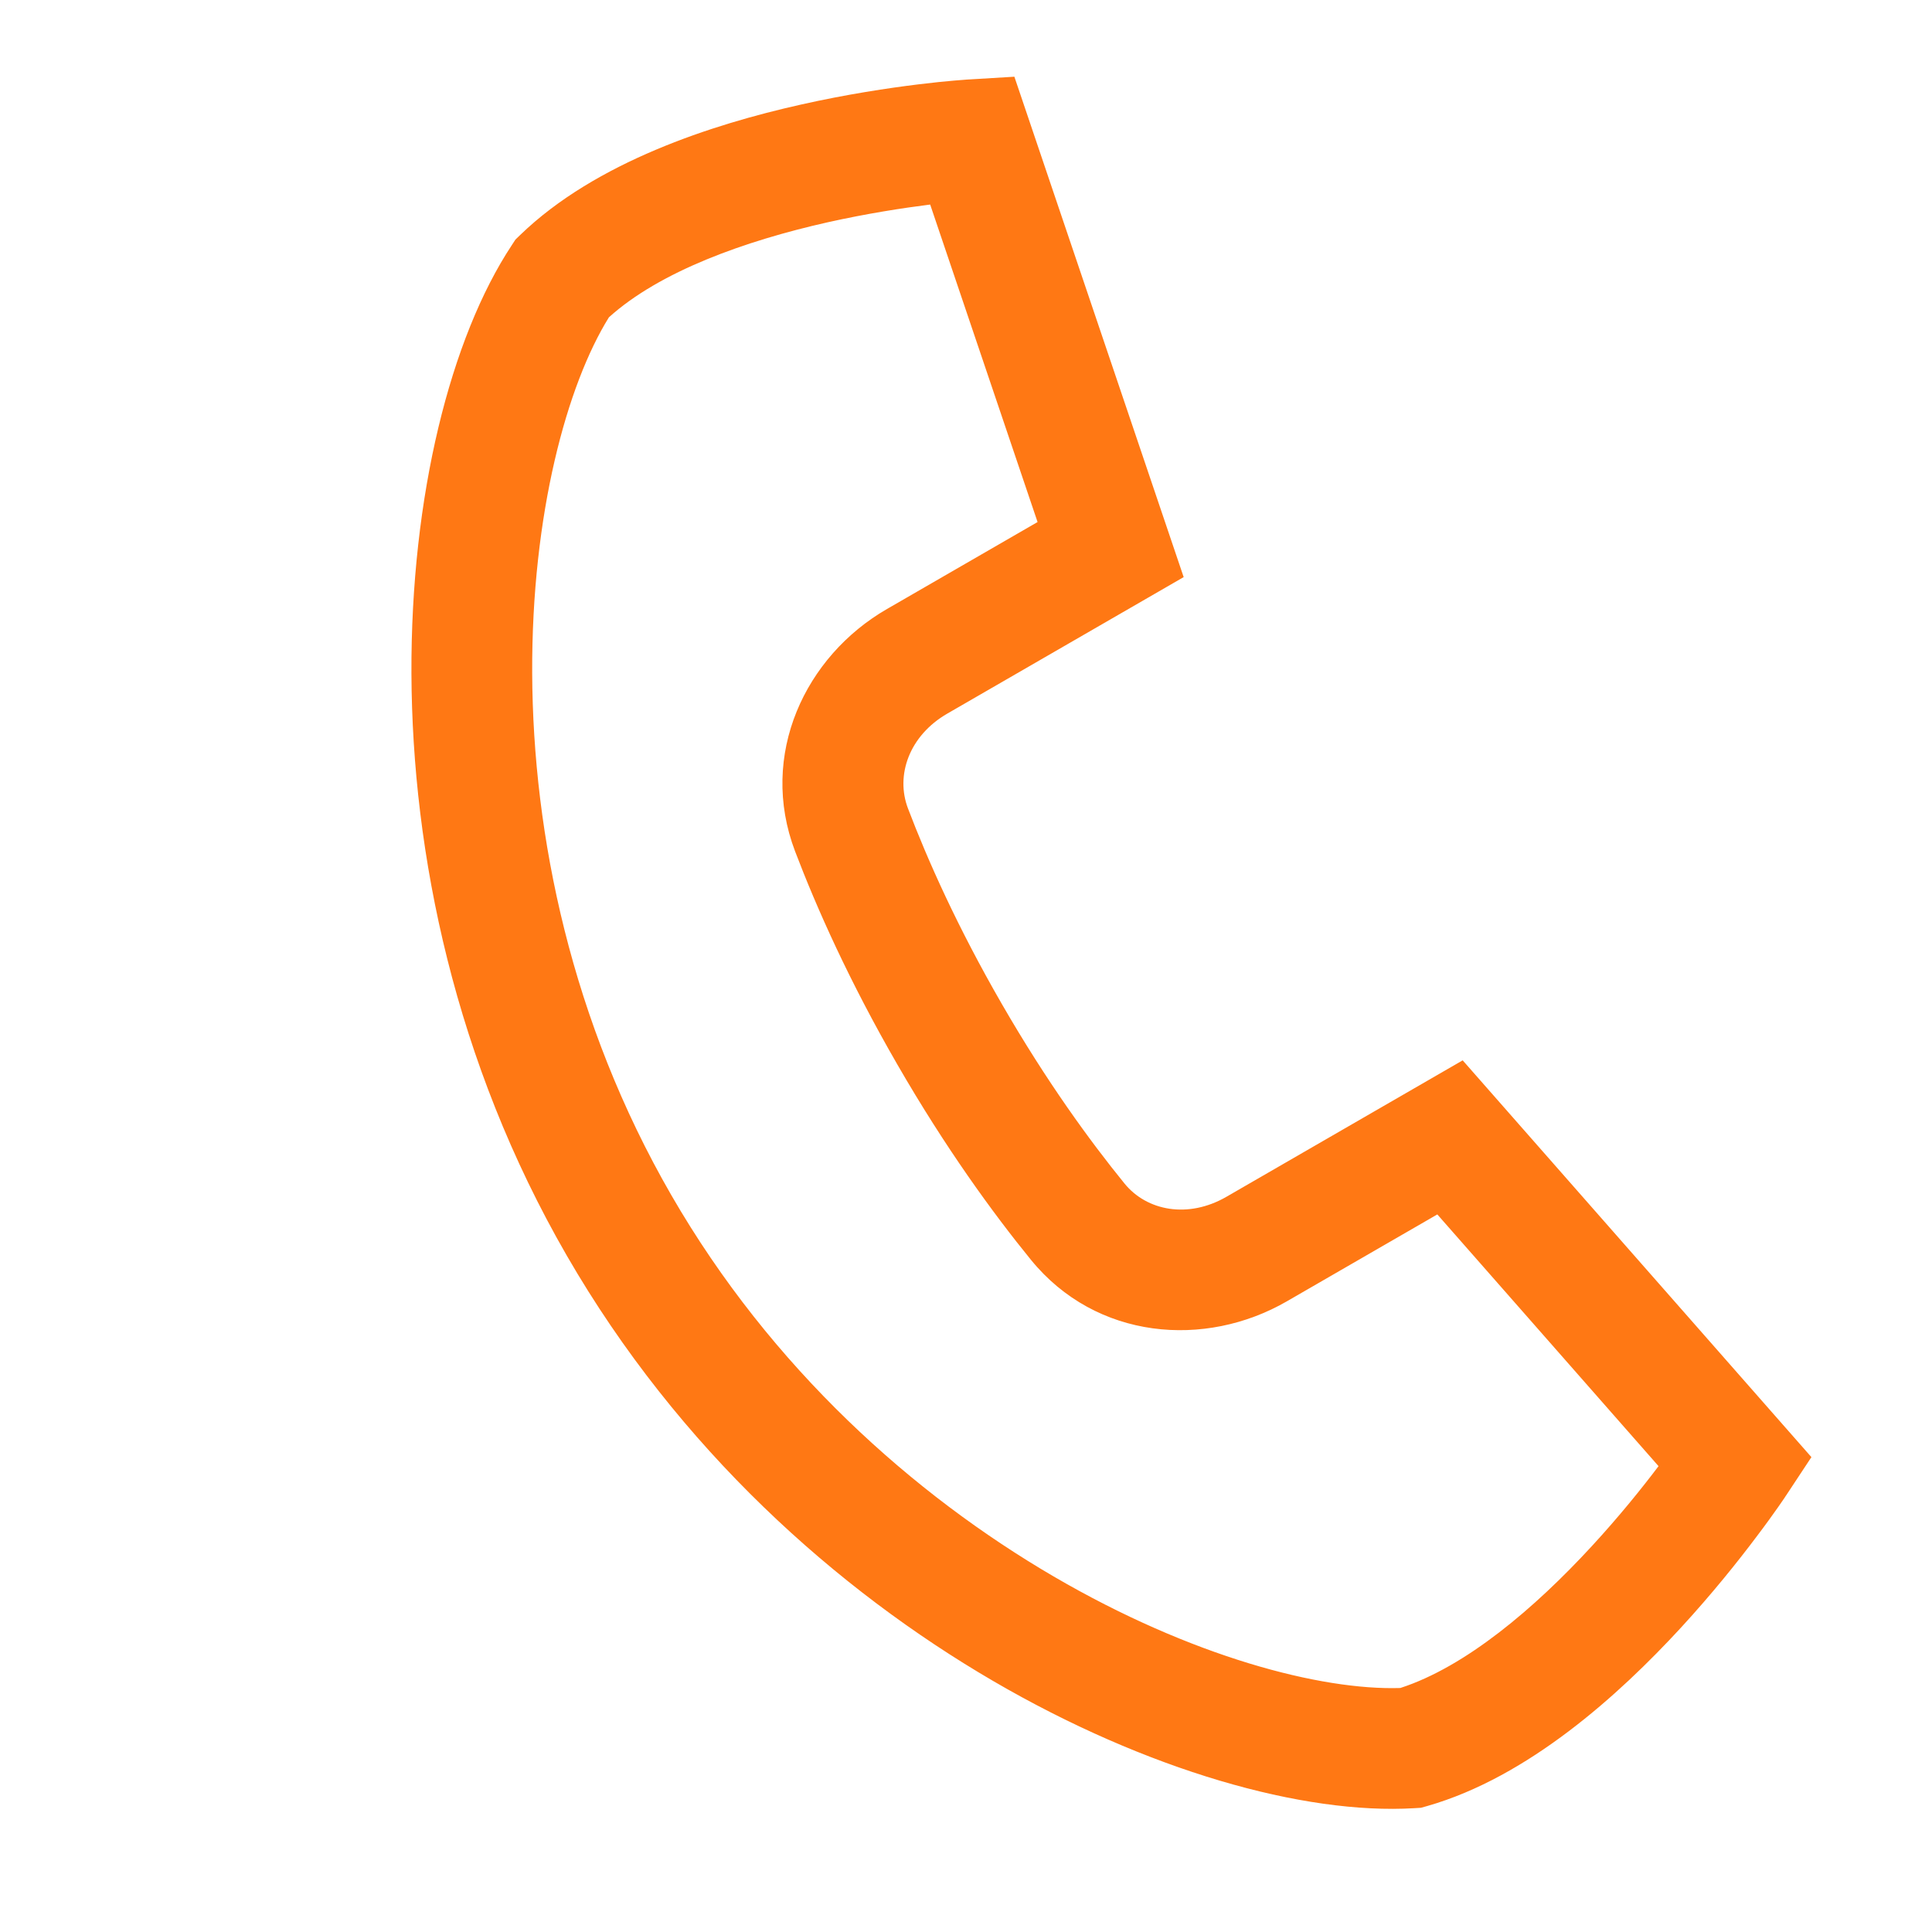
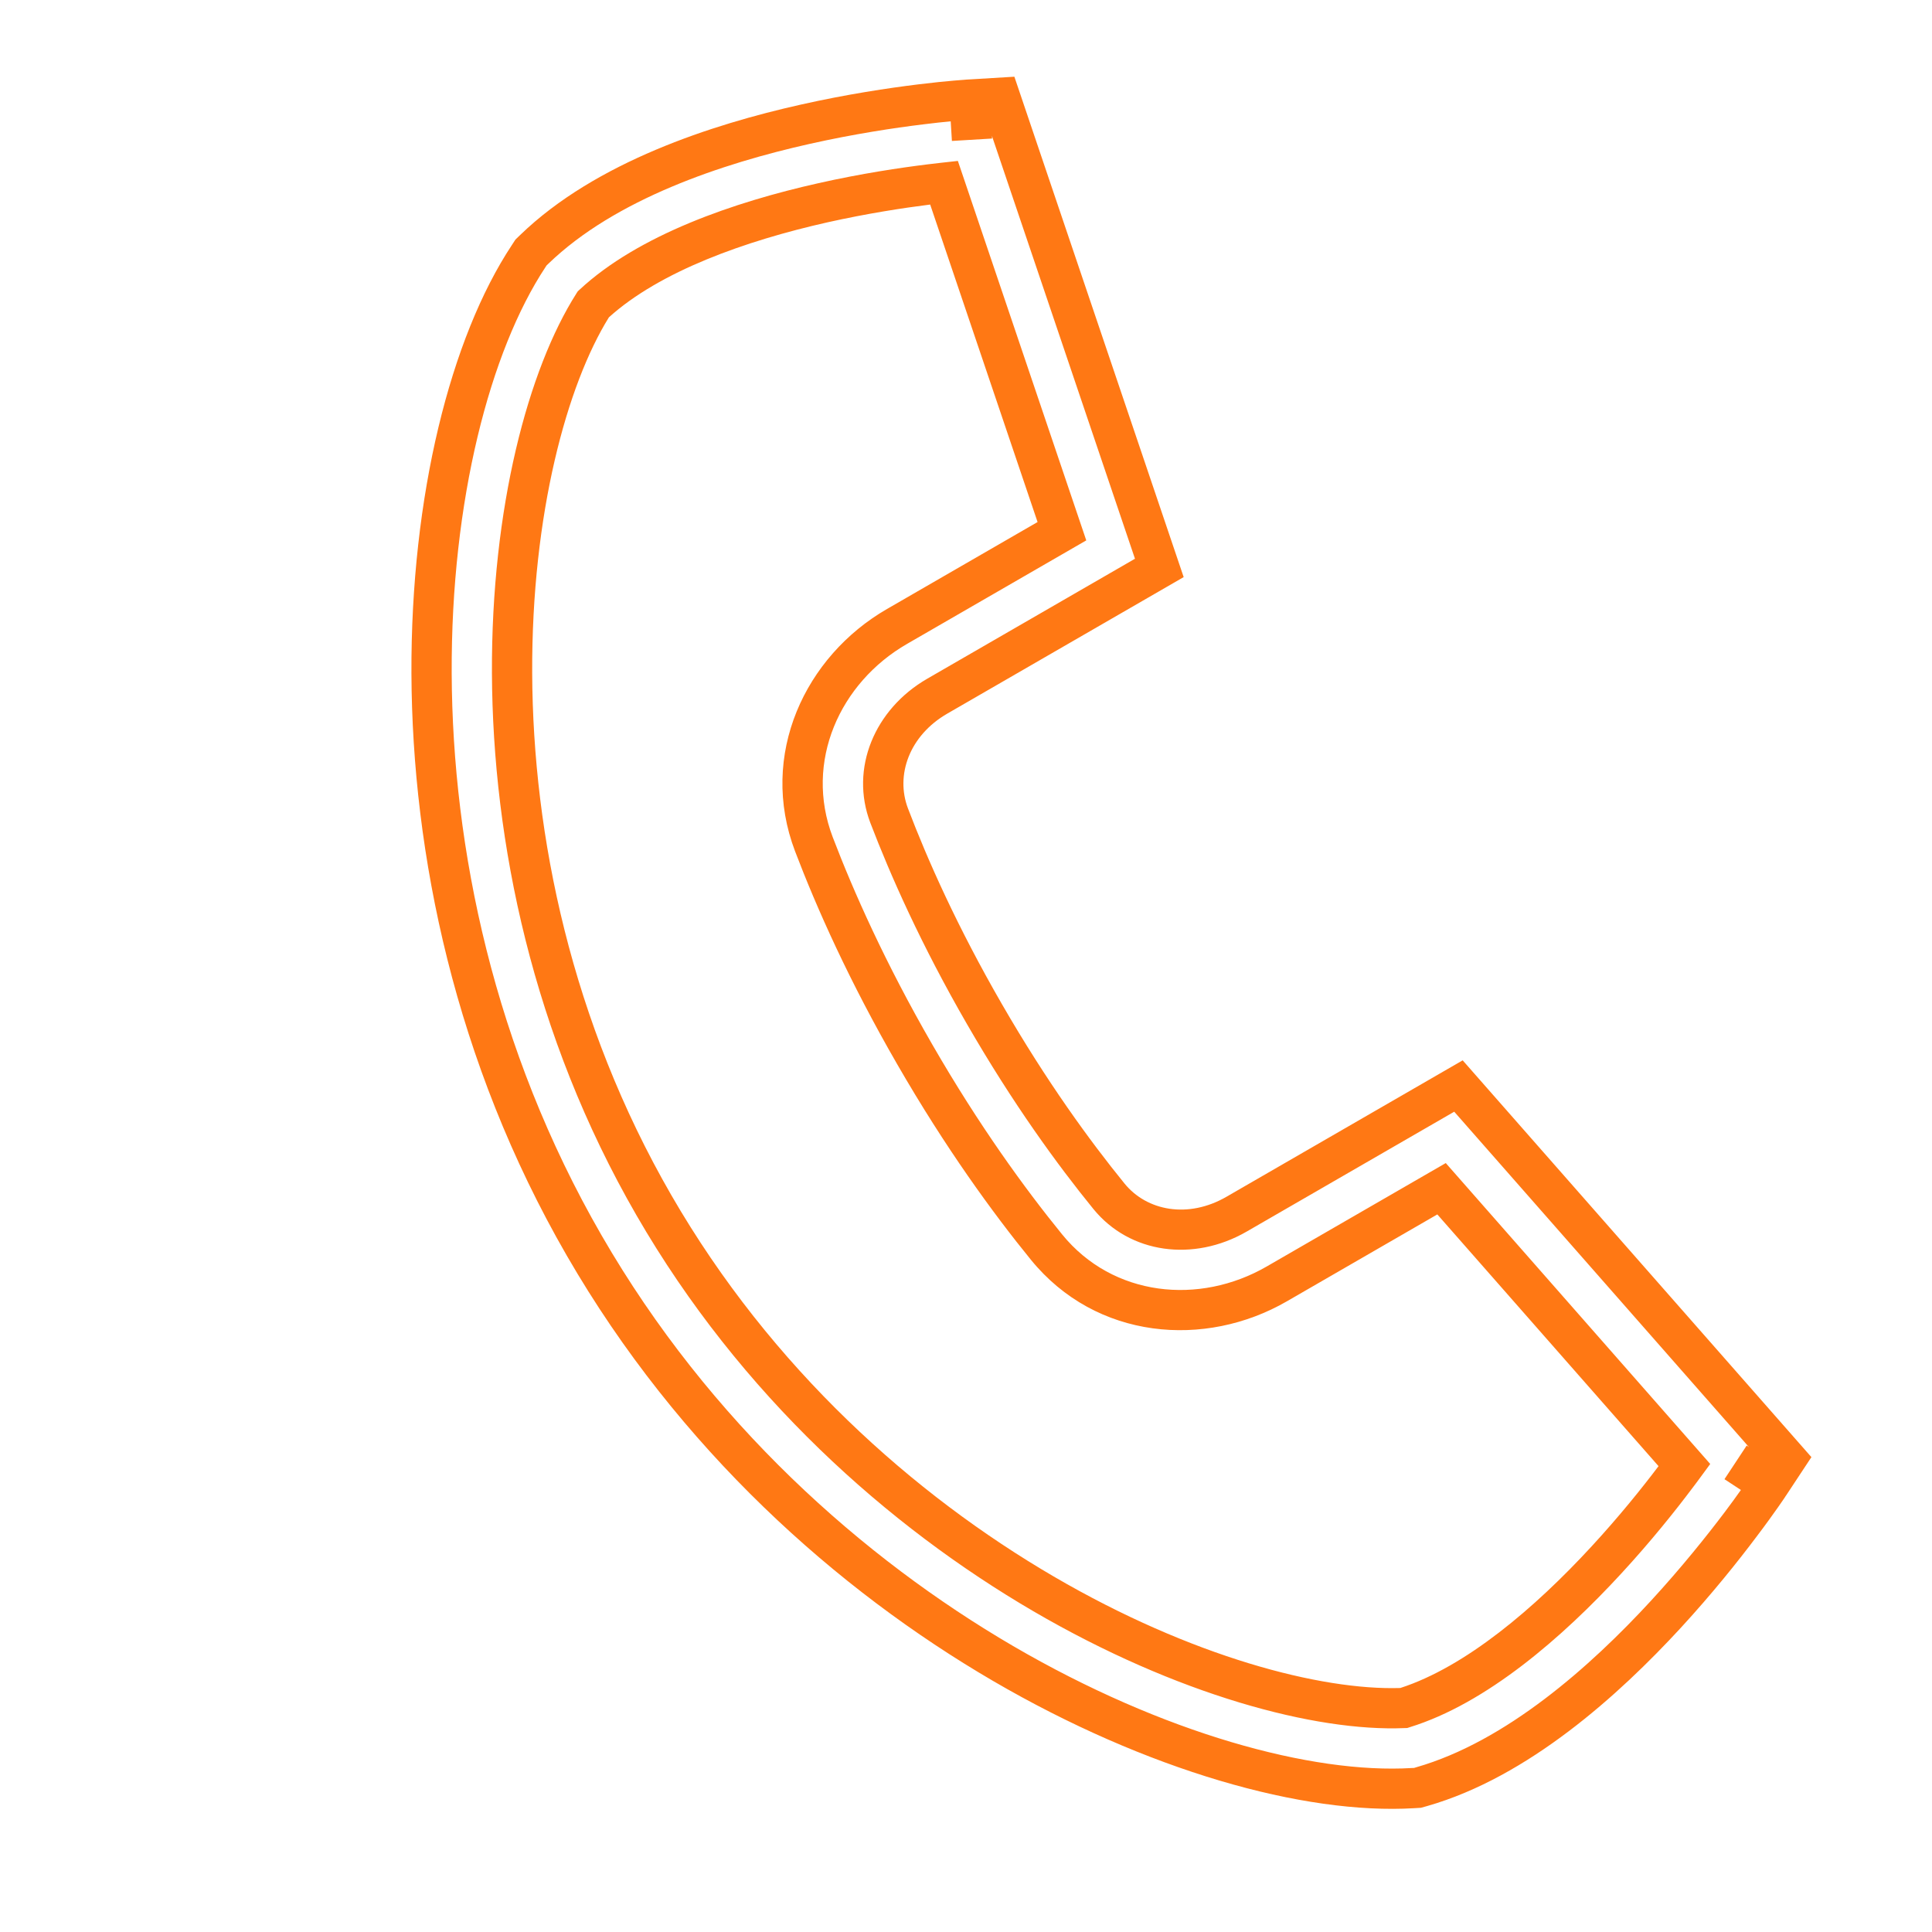
<svg xmlns="http://www.w3.org/2000/svg" width="24" height="24" viewBox="0 0 24 24" fill="none">
-   <path fill-rule="evenodd" clip-rule="evenodd" d="M7.371 3.78C6.809 4.665 6.352 6.332 6.361 8.363C6.371 10.414 6.855 12.775 8.123 14.971C9.39 17.167 11.193 18.767 12.964 19.8C14.719 20.823 16.391 21.262 17.438 21.218C18.325 20.944 19.233 20.163 19.957 19.377C20.318 18.986 20.616 18.612 20.824 18.336C20.86 18.287 20.894 18.242 20.924 18.2L17.907 14.767L15.86 15.949C14.934 16.484 13.721 16.377 13 15.491C12.534 14.919 11.955 14.123 11.364 13.1C10.773 12.075 10.373 11.177 10.111 10.487C9.704 9.419 10.219 8.315 11.144 7.781L13.192 6.599L11.727 2.27C11.675 2.275 11.619 2.282 11.559 2.289C11.216 2.331 10.743 2.402 10.224 2.519C9.182 2.752 8.051 3.149 7.371 3.78ZM12.074 1.736L12.044 1.237L12.426 1.214L14.402 7.055L11.644 8.647C11.078 8.974 10.839 9.589 11.045 10.131C11.291 10.776 11.668 11.626 12.23 12.6C12.792 13.573 13.34 14.325 13.775 14.86C14.141 15.309 14.794 15.41 15.36 15.083L18.117 13.491L22.188 18.123L21.977 18.442L21.56 18.166C21.977 18.442 21.978 18.441 21.977 18.442L21.977 18.443L21.975 18.445L21.97 18.453L21.951 18.48C21.935 18.504 21.912 18.538 21.882 18.581C21.822 18.667 21.734 18.789 21.623 18.937C21.4 19.233 21.081 19.633 20.693 20.055C19.935 20.878 18.846 21.855 17.661 22.195L17.608 22.21L17.553 22.213C16.244 22.291 14.345 21.763 12.46 20.664C10.562 19.556 8.624 17.839 7.256 15.471C5.889 13.103 5.371 10.566 5.361 8.368C5.352 6.186 5.843 4.277 6.566 3.183L6.596 3.137L6.636 3.099C7.522 2.242 8.913 1.788 10.005 1.543C10.564 1.417 11.071 1.341 11.438 1.296C11.622 1.274 11.771 1.259 11.876 1.25C11.928 1.245 11.969 1.242 11.998 1.24L12.031 1.238L12.04 1.237L12.043 1.237L12.044 1.237C12.044 1.237 12.044 1.237 12.074 1.736Z" fill="#FF7814" />
  <path fill-rule="evenodd" clip-rule="evenodd" d="M12.601 0.953L14.704 7.169L11.769 8.864C11.295 9.137 11.122 9.63 11.279 10.042C11.52 10.676 11.892 11.514 12.447 12.475C13.001 13.435 13.541 14.176 13.969 14.702C14.247 15.044 14.761 15.141 15.235 14.867L18.17 13.172L22.502 18.101L22.189 18.575C22.186 18.579 22.185 18.581 22.186 18.58L22.185 18.581L22.183 18.583L22.178 18.591L22.177 18.593L22.159 18.62C22.142 18.645 22.117 18.68 22.087 18.724C22.025 18.812 21.936 18.937 21.822 19.087C21.596 19.388 21.272 19.795 20.877 20.224C20.114 21.052 18.986 22.076 17.73 22.435L17.651 22.457L17.568 22.462C16.192 22.545 14.243 21.993 12.334 20.88C10.404 19.754 8.432 18.007 7.04 15.596C5.648 13.185 5.121 10.604 5.111 8.369C5.102 6.159 5.598 4.195 6.358 3.045L6.403 2.976L6.462 2.919C7.401 2.011 8.851 1.545 9.95 1.299C10.519 1.171 11.034 1.094 11.408 1.048C11.595 1.025 11.747 1.01 11.854 1.001C11.908 0.996 11.95 0.993 11.98 0.991L12.014 0.988L12.015 0.988L12.024 0.988L12.029 0.987C12.029 0.987 12.029 0.987 12.029 0.987C12.03 0.987 12.034 0.987 12.038 0.987L12.601 0.953ZM11.81 1.507C11.718 1.516 11.602 1.528 11.468 1.545C11.107 1.589 10.609 1.664 10.06 1.787C8.975 2.03 7.643 2.472 6.81 3.278L6.79 3.297L6.775 3.32C6.089 4.359 5.602 6.214 5.611 8.367C5.621 10.528 6.131 13.021 7.473 15.346C8.815 17.671 10.72 19.359 12.586 20.448C14.446 21.532 16.296 22.038 17.538 21.963L17.566 21.962L17.592 21.954C18.707 21.635 19.756 20.703 20.509 19.885C20.89 19.471 21.204 19.077 21.423 18.787C21.504 18.679 21.573 18.585 21.626 18.509L21.422 18.375L21.698 17.957L21.726 17.976L18.065 13.81L15.485 15.3C14.828 15.679 14.035 15.575 13.582 15.018C13.138 14.473 12.583 13.711 12.014 12.725C11.444 11.738 11.062 10.876 10.811 10.22C10.556 9.548 10.862 8.81 11.519 8.431L14.099 6.941L12.322 1.688L12.324 1.721L11.825 1.751L11.81 1.507ZM11.899 1.999L13.494 6.713L11.269 7.998C10.432 8.48 9.988 9.463 10.344 10.398C10.603 11.076 10.997 11.963 11.581 12.975C12.164 13.986 12.735 14.77 13.194 15.334C13.825 16.11 14.899 16.216 15.735 15.733L17.96 14.448L21.245 18.186L21.126 18.348C21.095 18.39 21.061 18.437 21.023 18.486C20.812 18.767 20.508 19.148 20.141 19.546C19.412 20.338 18.466 21.162 17.512 21.456L17.481 21.466L17.449 21.467C16.338 21.514 14.618 21.054 12.838 20.016C11.035 18.964 9.199 17.335 7.906 15.096C6.613 12.857 6.121 10.452 6.111 8.365C6.102 6.305 6.563 4.585 7.16 3.646L7.177 3.619L7.201 3.597C7.932 2.918 9.119 2.51 10.169 2.275C10.698 2.156 11.18 2.084 11.529 2.041C11.59 2.033 11.647 2.027 11.7 2.021L11.899 1.999ZM11.555 2.541C11.221 2.583 10.771 2.652 10.279 2.762C9.257 2.992 8.197 3.37 7.564 3.942C7.044 4.78 6.603 6.382 6.611 8.362C6.62 10.376 7.096 12.693 8.339 14.846C9.582 16.999 11.351 18.569 13.09 19.584C14.801 20.582 16.409 21 17.395 20.969C18.206 20.707 19.064 19.978 19.773 19.208C20.115 18.837 20.4 18.482 20.603 18.213L17.855 15.086L15.985 16.166C14.97 16.752 13.617 16.645 12.806 15.649C12.332 15.067 11.746 14.261 11.148 13.225C10.549 12.188 10.144 11.277 9.877 10.576C9.42 9.376 10.004 8.15 11.019 7.565L12.889 6.485L11.555 2.541Z" fill="#FF7814" />
</svg>